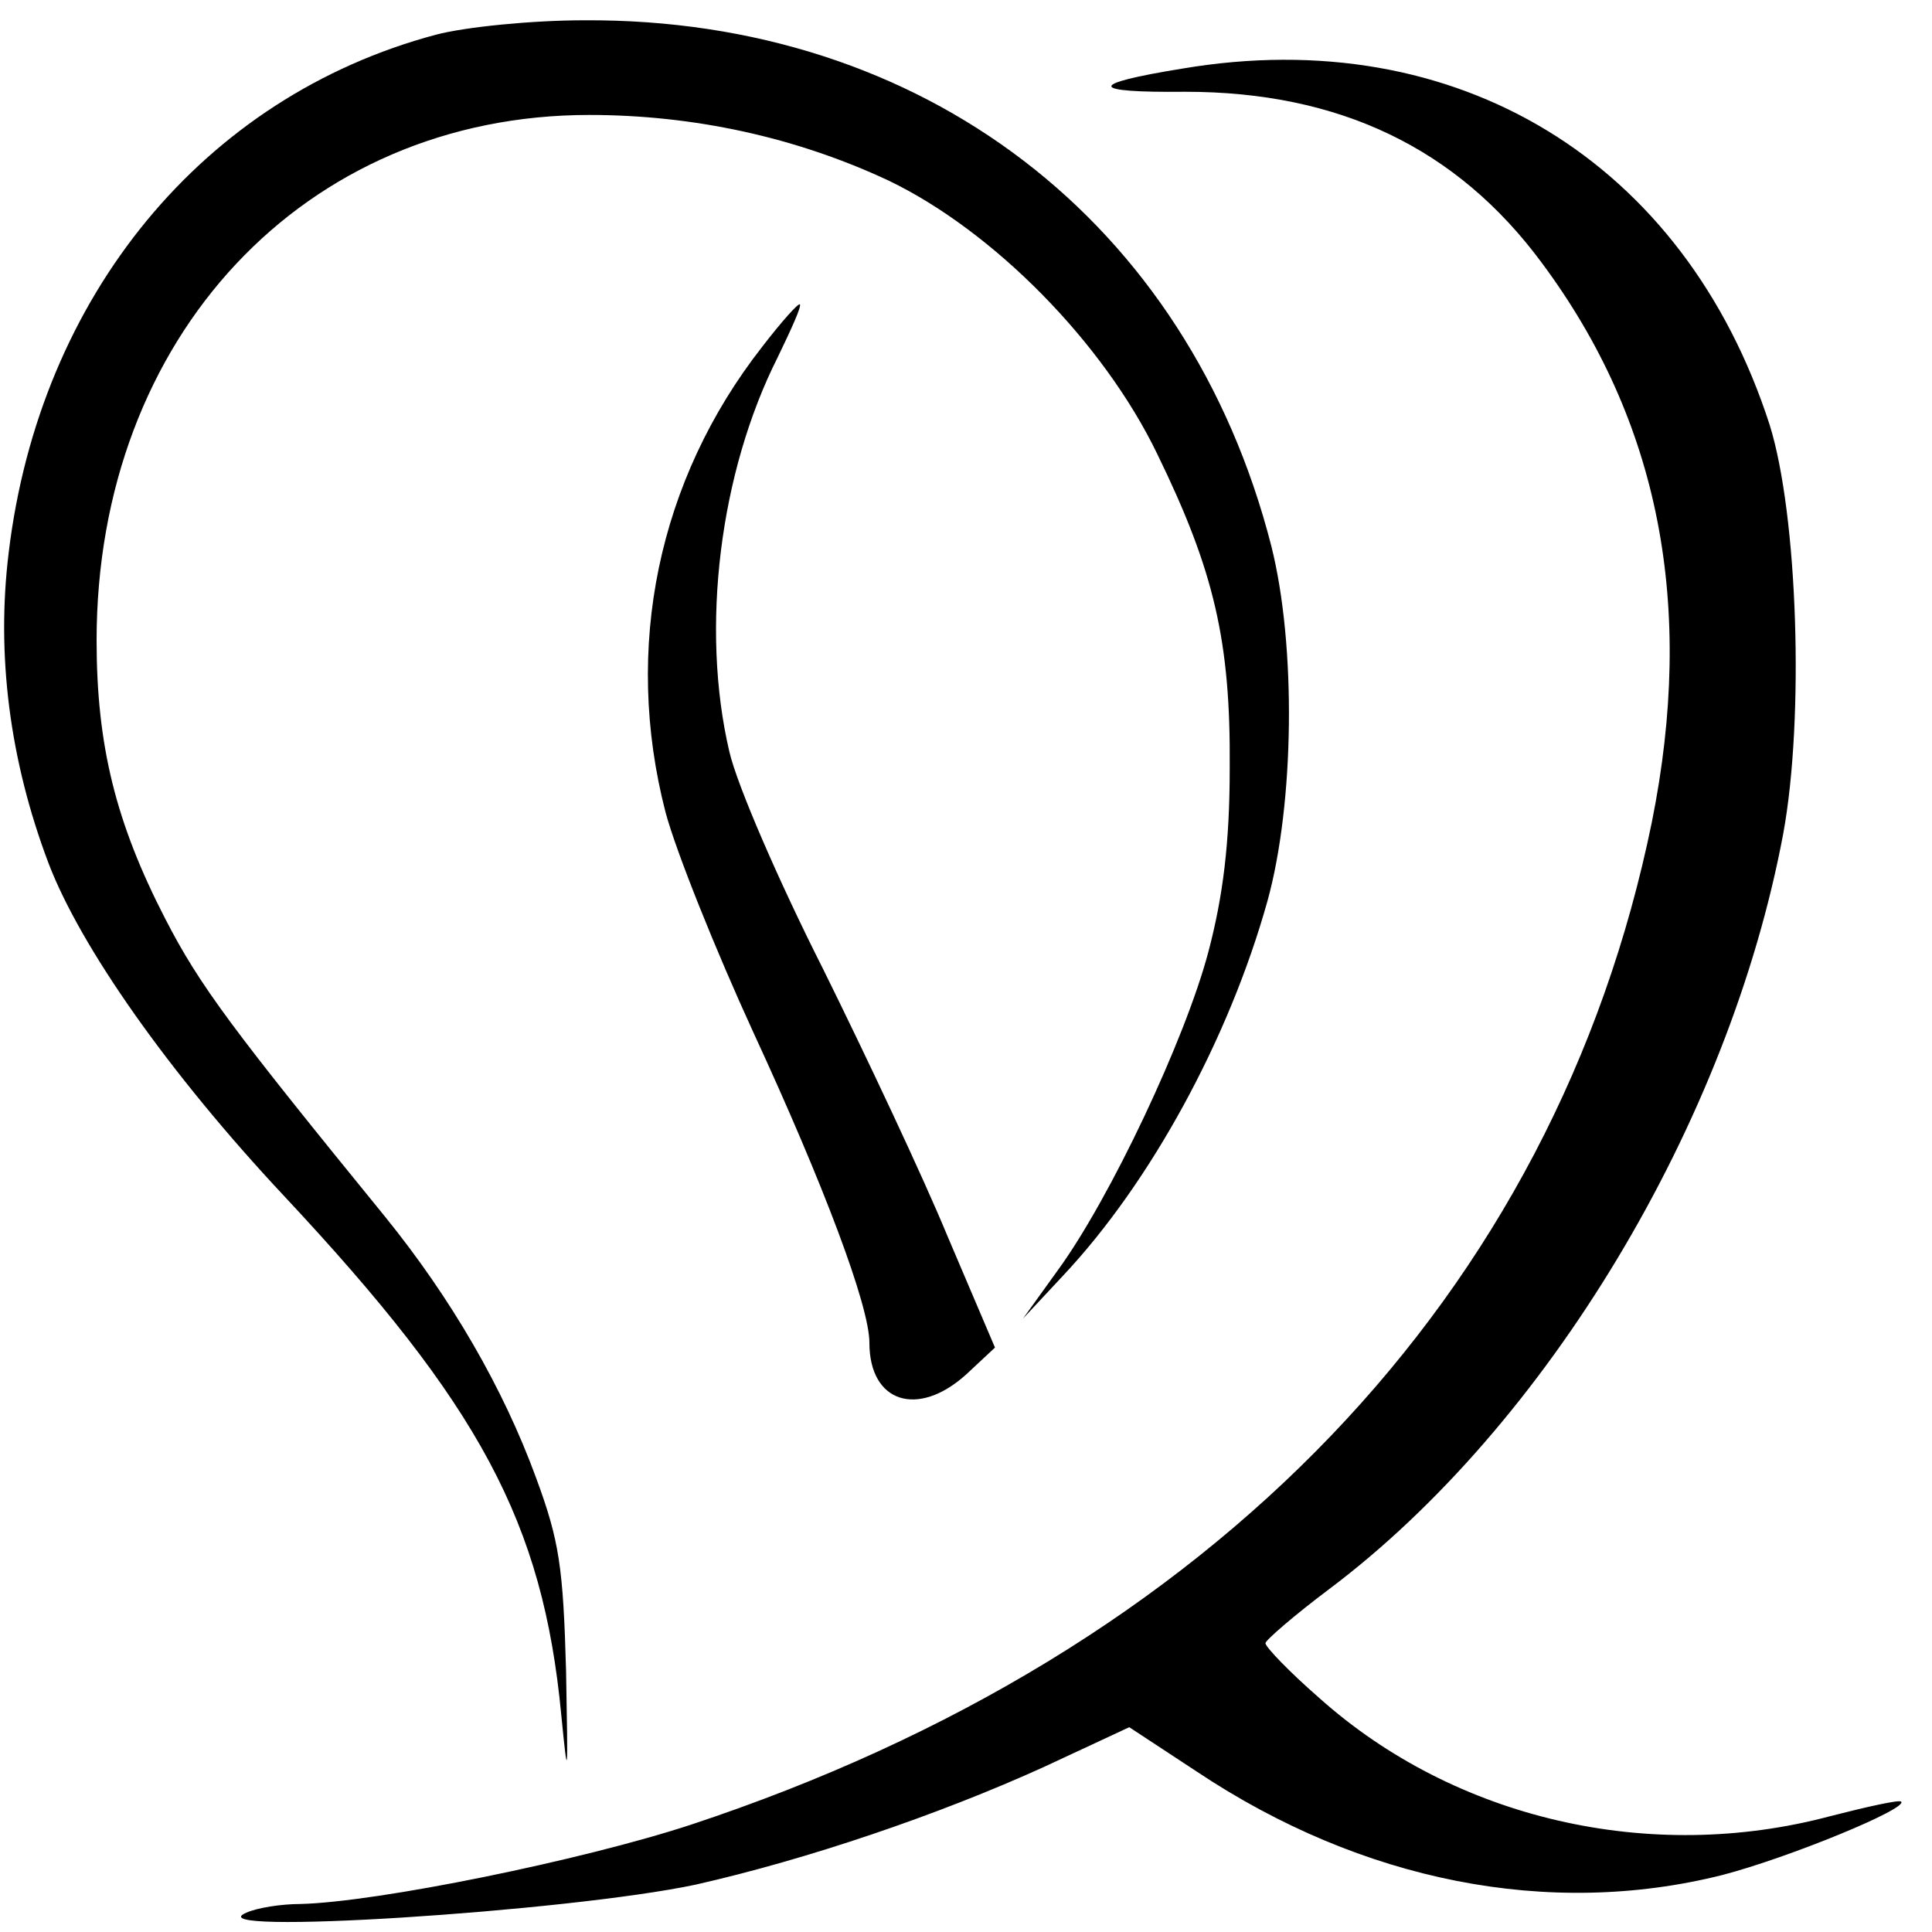
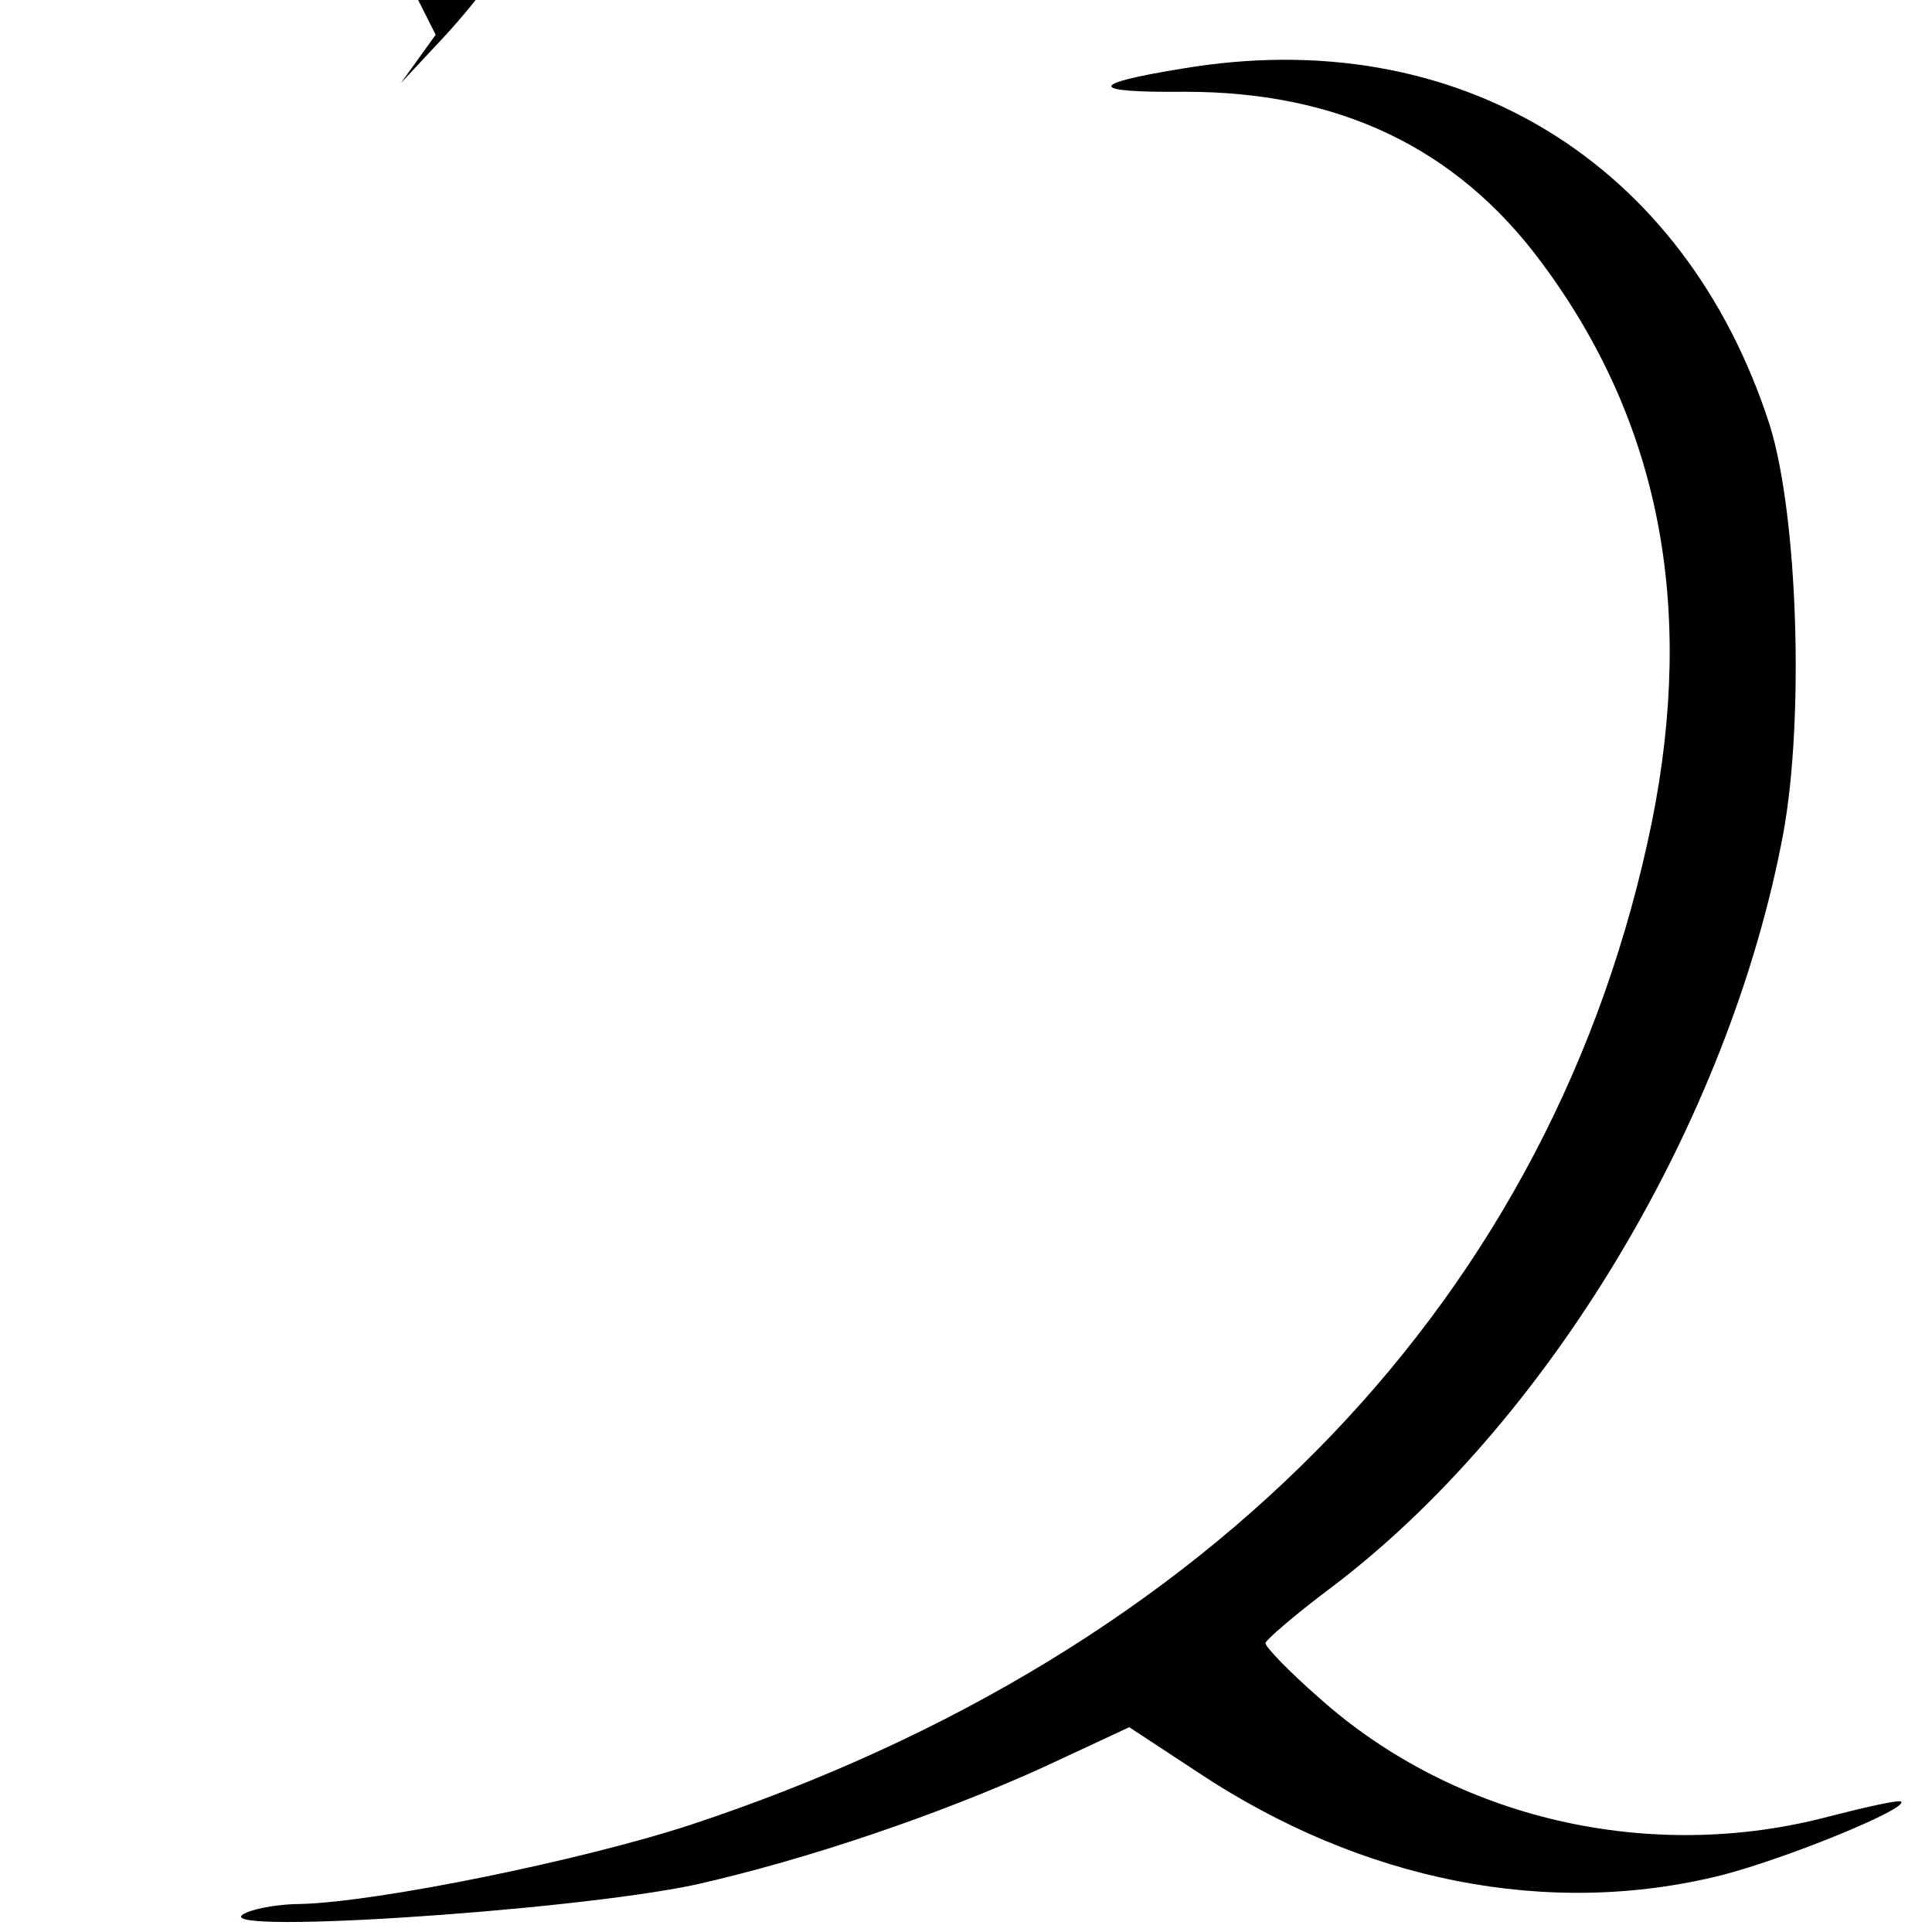
<svg xmlns="http://www.w3.org/2000/svg" version="1.0" width="200pt" height="200pt" viewBox="0 0 200 200" preserveAspectRatio="xMidYMid meet">
  <g transform="translate(0,200) scale(0.1,-0.1)" fill="#000000" stroke="none">
-     <path d="M451 1964 c-240 -64 -410 -270 -442 -536 -13 -106 1 -215 41 -321 33 -87 125 -218 244 -345 203 -217 268 -338 287 -537 7 -71 7 -66 5 45 -3 108 -7 135 -31 200 -34 93 -88 186 -156 270 -158 194 -192 239 -228 309 -51 99 -71 179 -71 288 0 314 215 544 510 544 108 0 214 -23 310 -68 108 -52 222 -167 278 -283 59 -121 76 -194 75 -325 0 -78 -7 -133 -22 -190 -24 -91 -102 -256 -156 -330 l-36 -50 42 45 c90 96 171 244 211 387 28 101 30 265 4 368 -86 336 -361 546 -711 544 -55 0 -124 -7 -154 -15z" />
+     <path d="M451 1964 l-36 -50 42 45 c90 96 171 244 211 387 28 101 30 265 4 368 -86 336 -361 546 -711 544 -55 0 -124 -7 -154 -15z" />
    <path d="M1224 1929 c-99 -16 -98 -25 3 -24 159 0 281 -58 369 -177 122 -164 159 -355 114 -579 -100 -489 -454 -859 -995 -1038 -113 -37 -324 -80 -404 -82 -20 0 -45 -4 -56 -9 -56 -24 333 1 465 29 115 26 251 72 361 122 l88 41 70 -46 c171 -114 365 -152 544 -107 69 18 193 69 185 76 -2 2 -34 -5 -73 -15 -187 -50 -389 -3 -529 122 -31 27 -56 53 -56 57 0 3 30 29 66 56 225 169 414 483 470 782 22 120 15 330 -14 423 -88 273 -324 417 -608 369z" />
-     <path d="M789 1641 c-108 -138 -144 -312 -100 -482 11 -41 52 -143 91 -228 73 -158 120 -283 120 -321 0 -62 50 -78 100 -33 l30 28 -49 115 c-26 63 -85 188 -129 277 -45 89 -89 190 -97 225 -30 128 -10 289 50 408 14 29 25 53 23 55 -2 1 -19 -18 -39 -44z" />
  </g>
</svg>